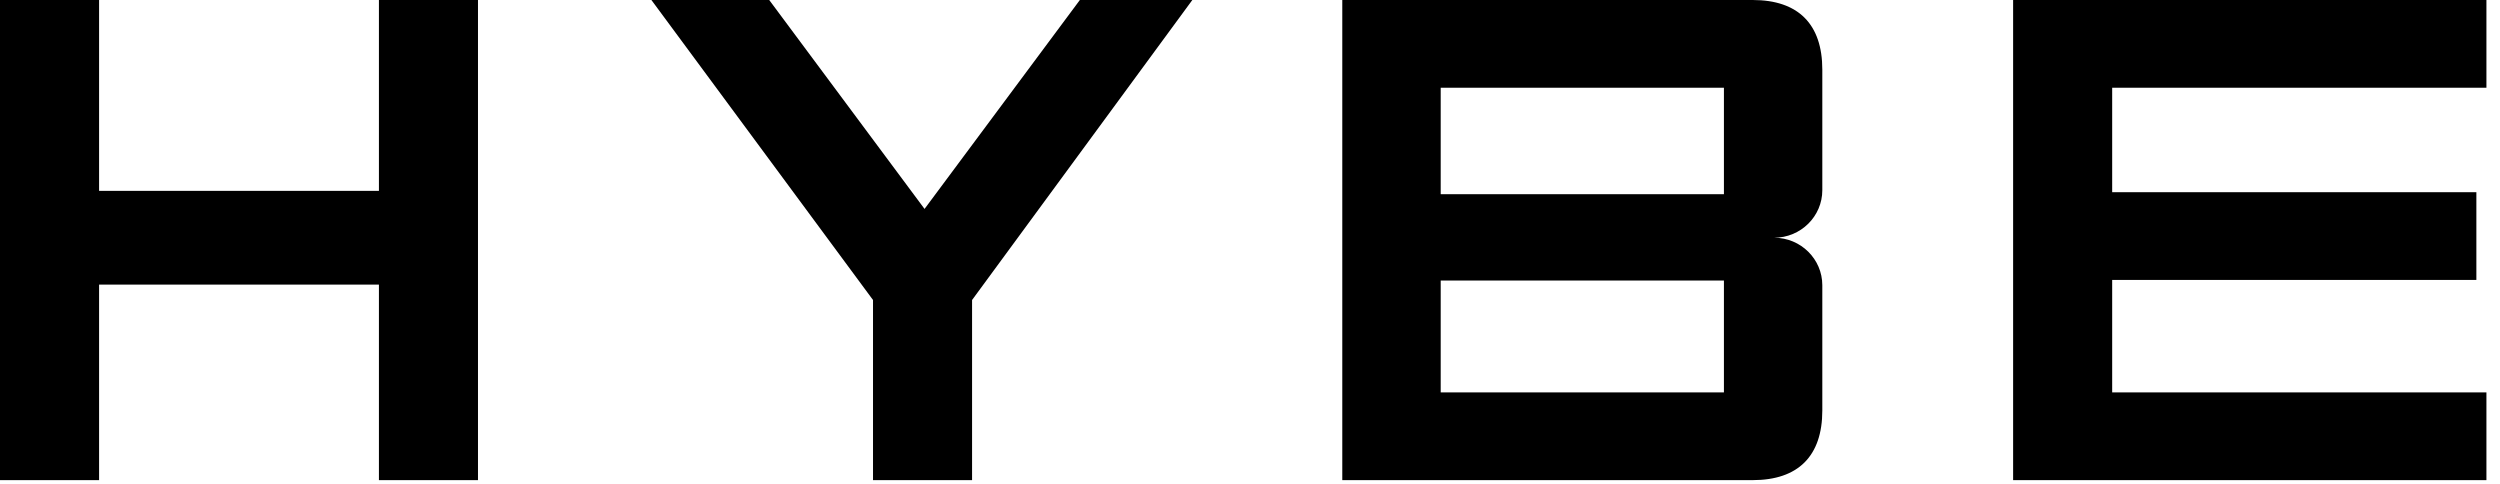
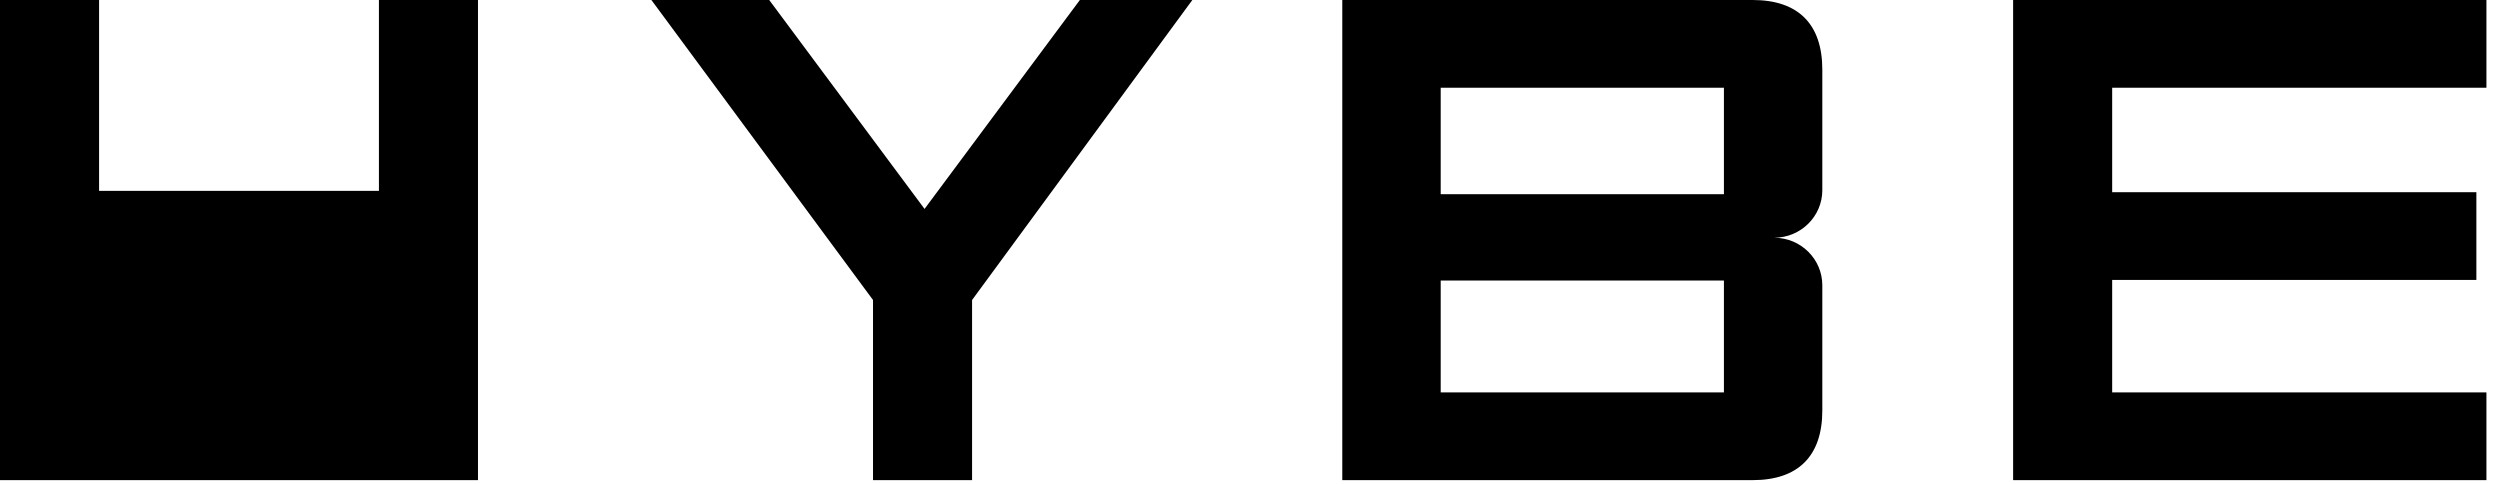
<svg xmlns="http://www.w3.org/2000/svg" width="2500pt" height="484pt" viewBox="0 0 2500 484">
-   <path d="M378.926 190.855V0h99.058v480.129h-99.058V284.594H99.086v195.535H0V0h99.086v190.855ZM1079.867 0h112.473L972.07 300v180.156h-99.058V300L651.398 0h117.82l155.325 208.926Zm672.82 0c45.512 0 69.626 24.094 69.626 69.64v120.544c0 26.082-21.426 47.543-48.227 47.543 26.8 0 48.226 21.43 48.226 47.539v125.218c0 45.551-24.113 69.645-69.624 69.645h-410.403V0ZM1440.7 194.191h283.227V87.711h-283.227Zm0 198.227h283.227v-111.86h-283.227ZM2486.426 87.711h-374.25v104.465h364.195v87.738h-364.195v112.504h374.25v87.71h-473.309V0h473.309Zm0 0" style="stroke:none;fill-rule:evenodd;fill:#000;fill-opacity:1" />
+   <path d="M378.926 190.855V0h99.058v480.129h-99.058V284.594v195.535H0V0h99.086v190.855ZM1079.867 0h112.473L972.07 300v180.156h-99.058V300L651.398 0h117.82l155.325 208.926Zm672.82 0c45.512 0 69.626 24.094 69.626 69.64v120.544c0 26.082-21.426 47.543-48.227 47.543 26.8 0 48.226 21.43 48.226 47.539v125.218c0 45.551-24.113 69.645-69.624 69.645h-410.403V0ZM1440.7 194.191h283.227V87.711h-283.227Zm0 198.227h283.227v-111.86h-283.227ZM2486.426 87.711h-374.25v104.465h364.195v87.738h-364.195v112.504h374.25v87.71h-473.309V0h473.309Zm0 0" style="stroke:none;fill-rule:evenodd;fill:#000;fill-opacity:1" />
</svg>